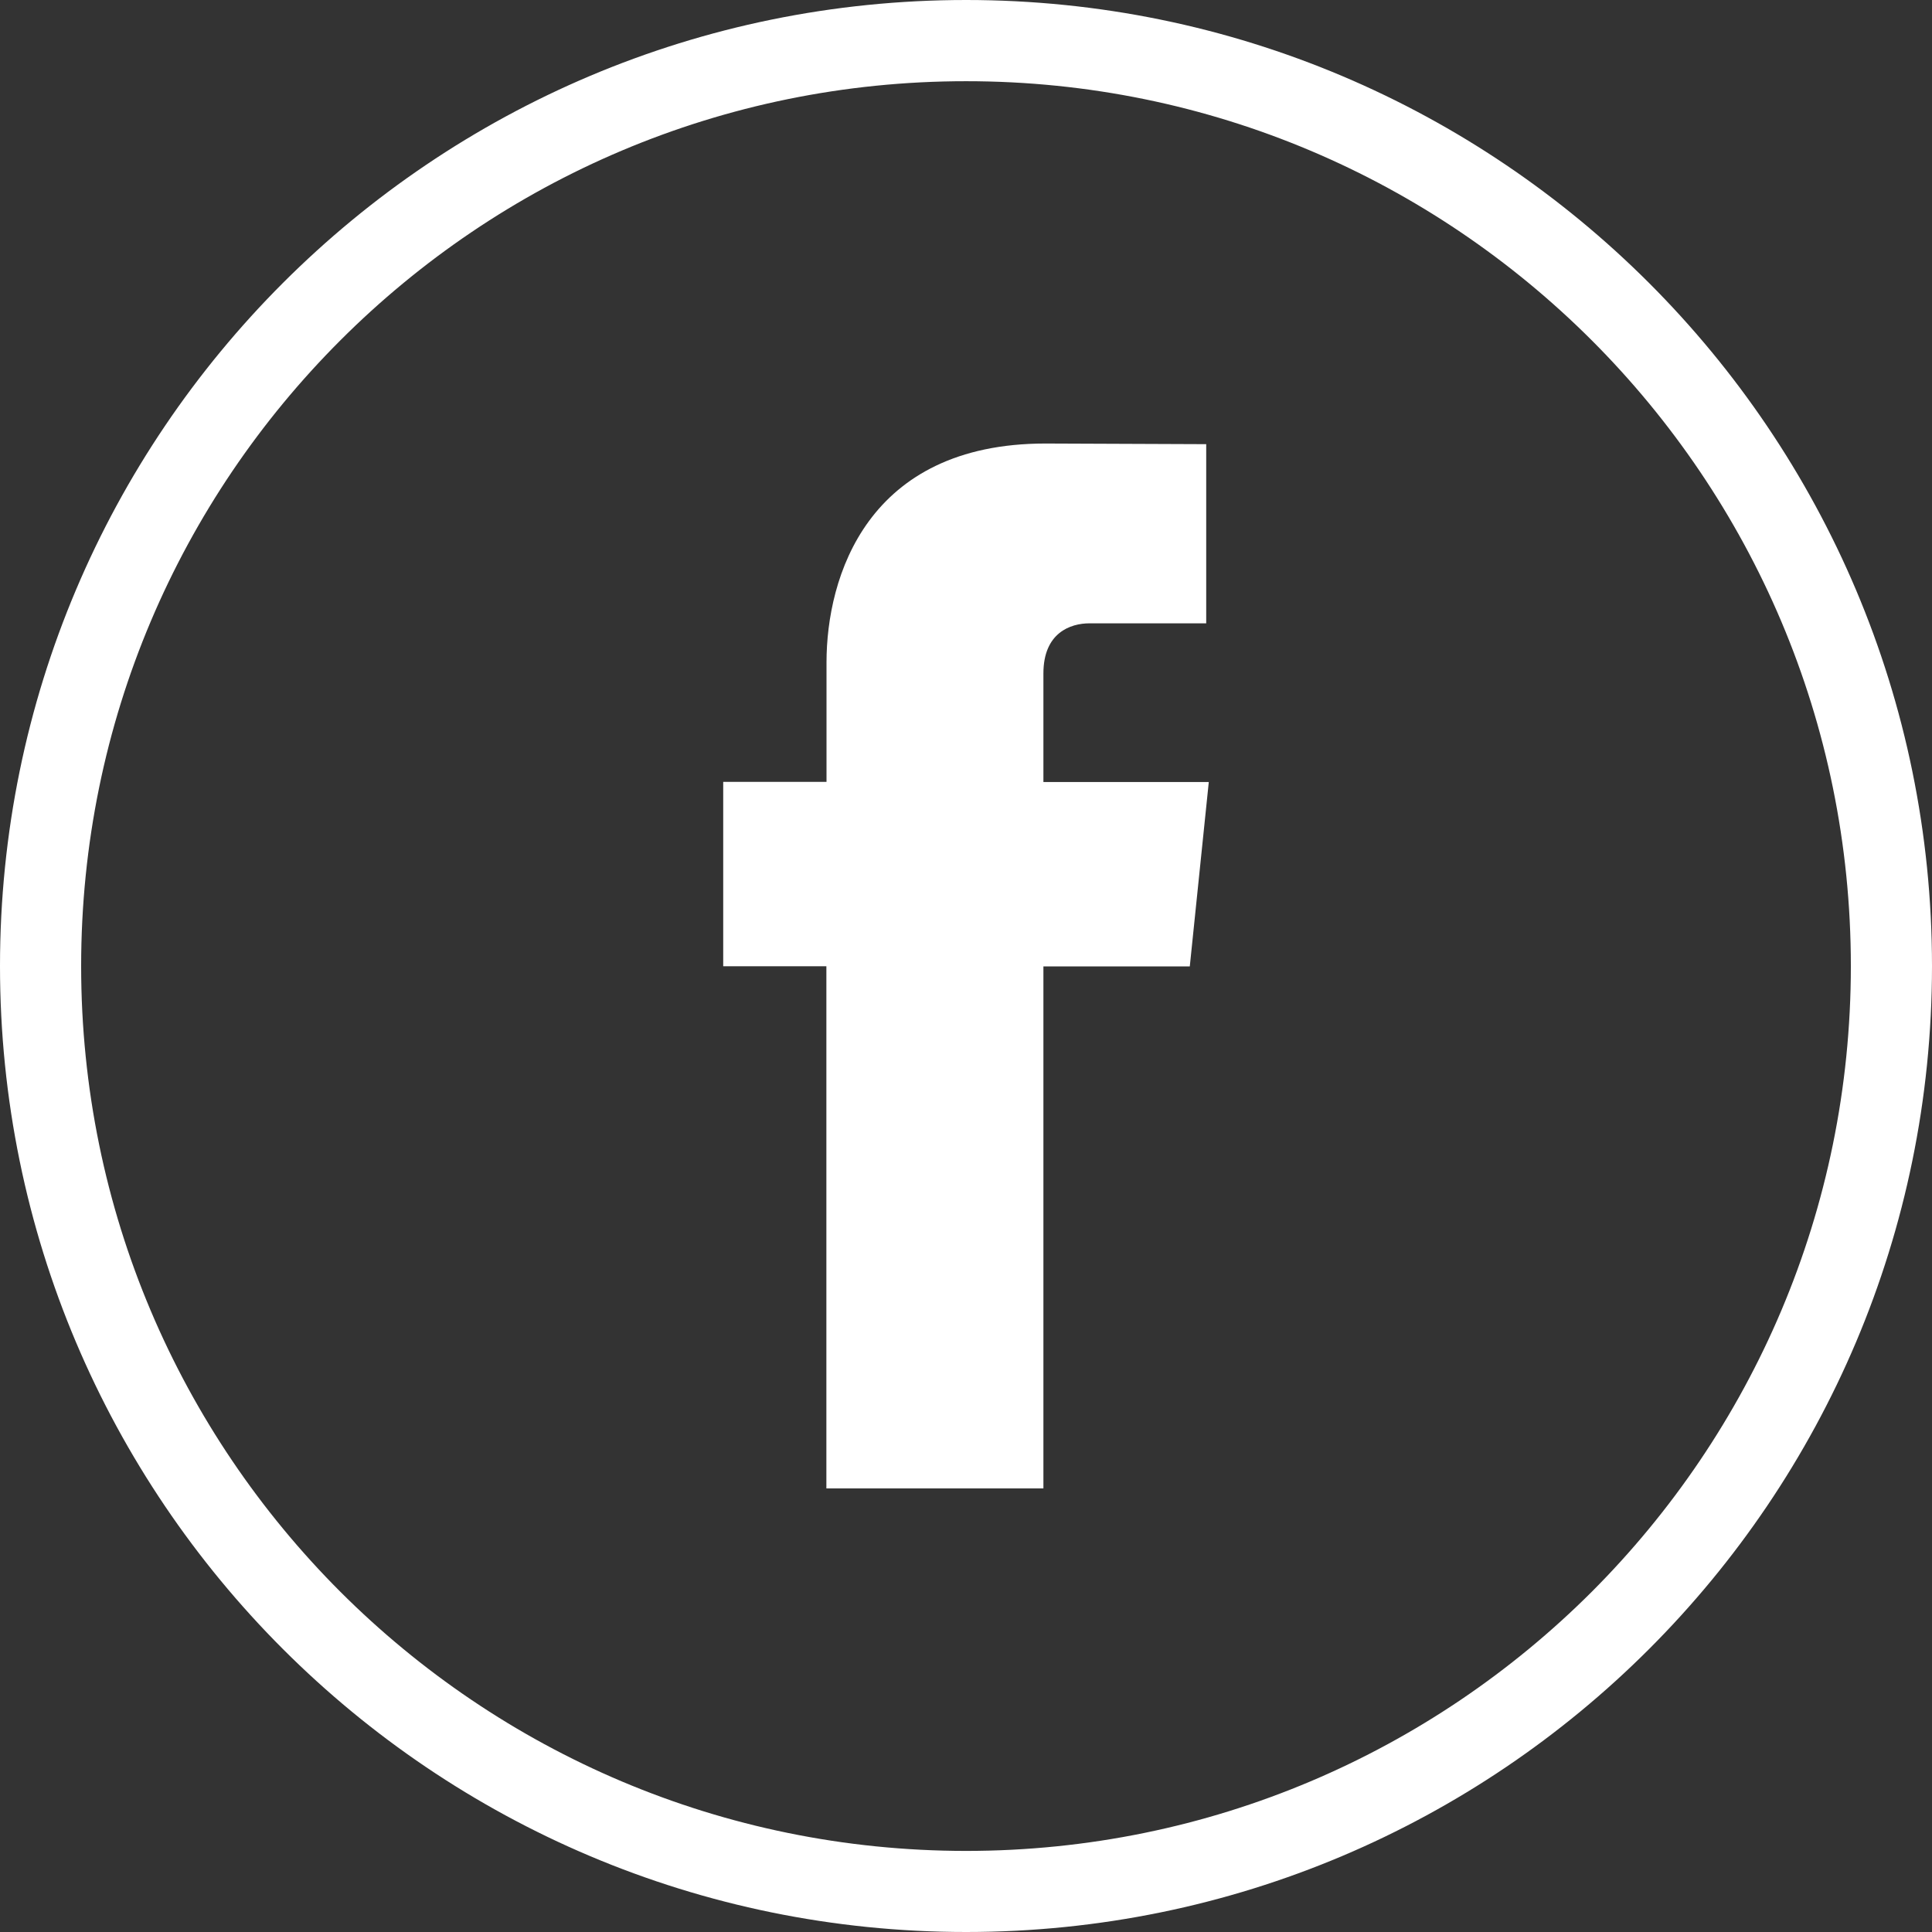
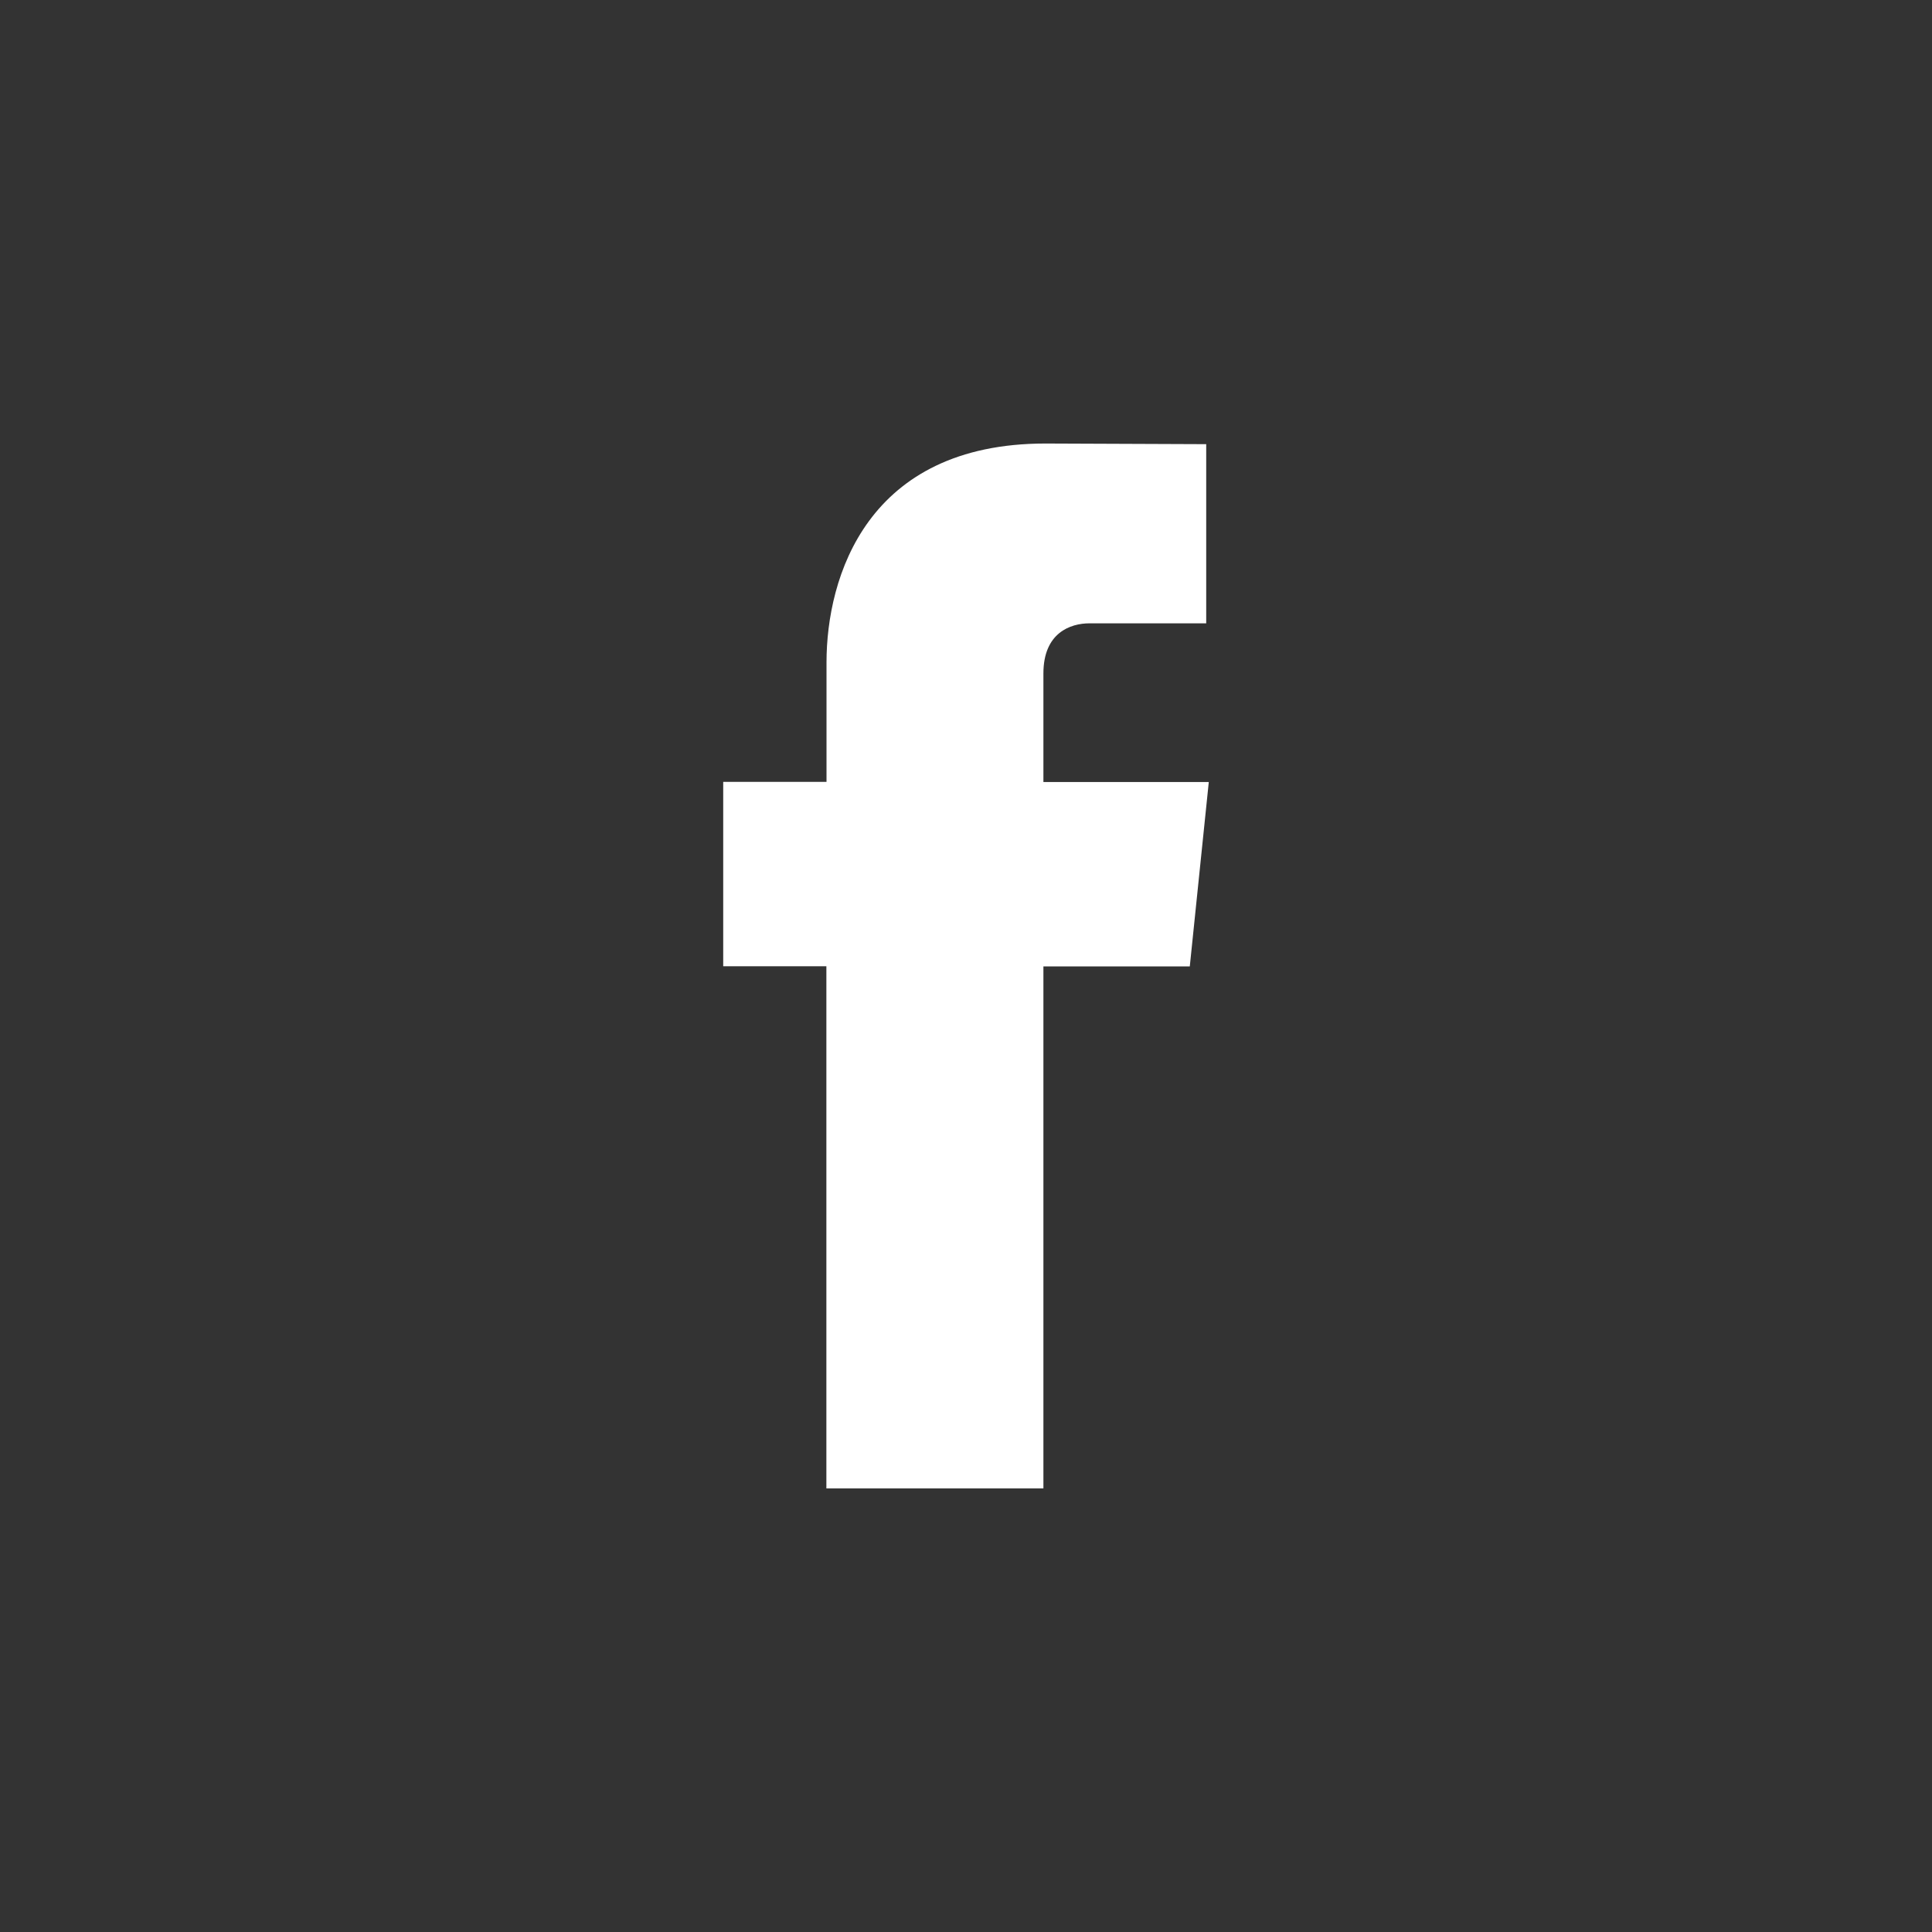
<svg xmlns="http://www.w3.org/2000/svg" version="1.1" id="Ebene_1" x="0px" y="0px" width="30px" height="30px" viewBox="0 0 30 30" xml:space="preserve">
  <rect x="0" y="0" width="30" height="30" fill="#333333" stroke="none" />
-   <path fill="#FFFFFF" d="M29.371,15.001H28.74c0,3.796-1.537,7.227-4.023,9.716c-2.49,2.487-5.92,4.023-9.715,4.024  c-3.797-0.001-7.229-1.538-9.717-4.024c-2.489-2.489-4.025-5.92-4.025-9.716c0-3.797,1.537-7.229,4.025-9.716  c2.489-2.489,5.92-4.024,9.717-4.024c3.795,0,7.225,1.535,9.715,4.024c2.486,2.487,4.023,5.919,4.023,9.716H29.371H30  C29.999,6.715,23.284,0.002,15.002,0C6.716,0,0,6.715,0,15.001C0,23.285,6.716,30,15.002,30C23.284,30,29.999,23.285,30,15.001  H29.371z" />
  <path fill="#FFFFFF" d="M12.833,23.112h3.369v-8.106h2.273l0.295-2.863h-2.568v-1.686c0-0.632,0.42-0.778,0.715-0.778h1.813V6.897  l-2.497-0.01c-2.77,0-3.399,2.073-3.399,3.4v1.854H11.23v2.863h1.602V23.112z" />
</svg>